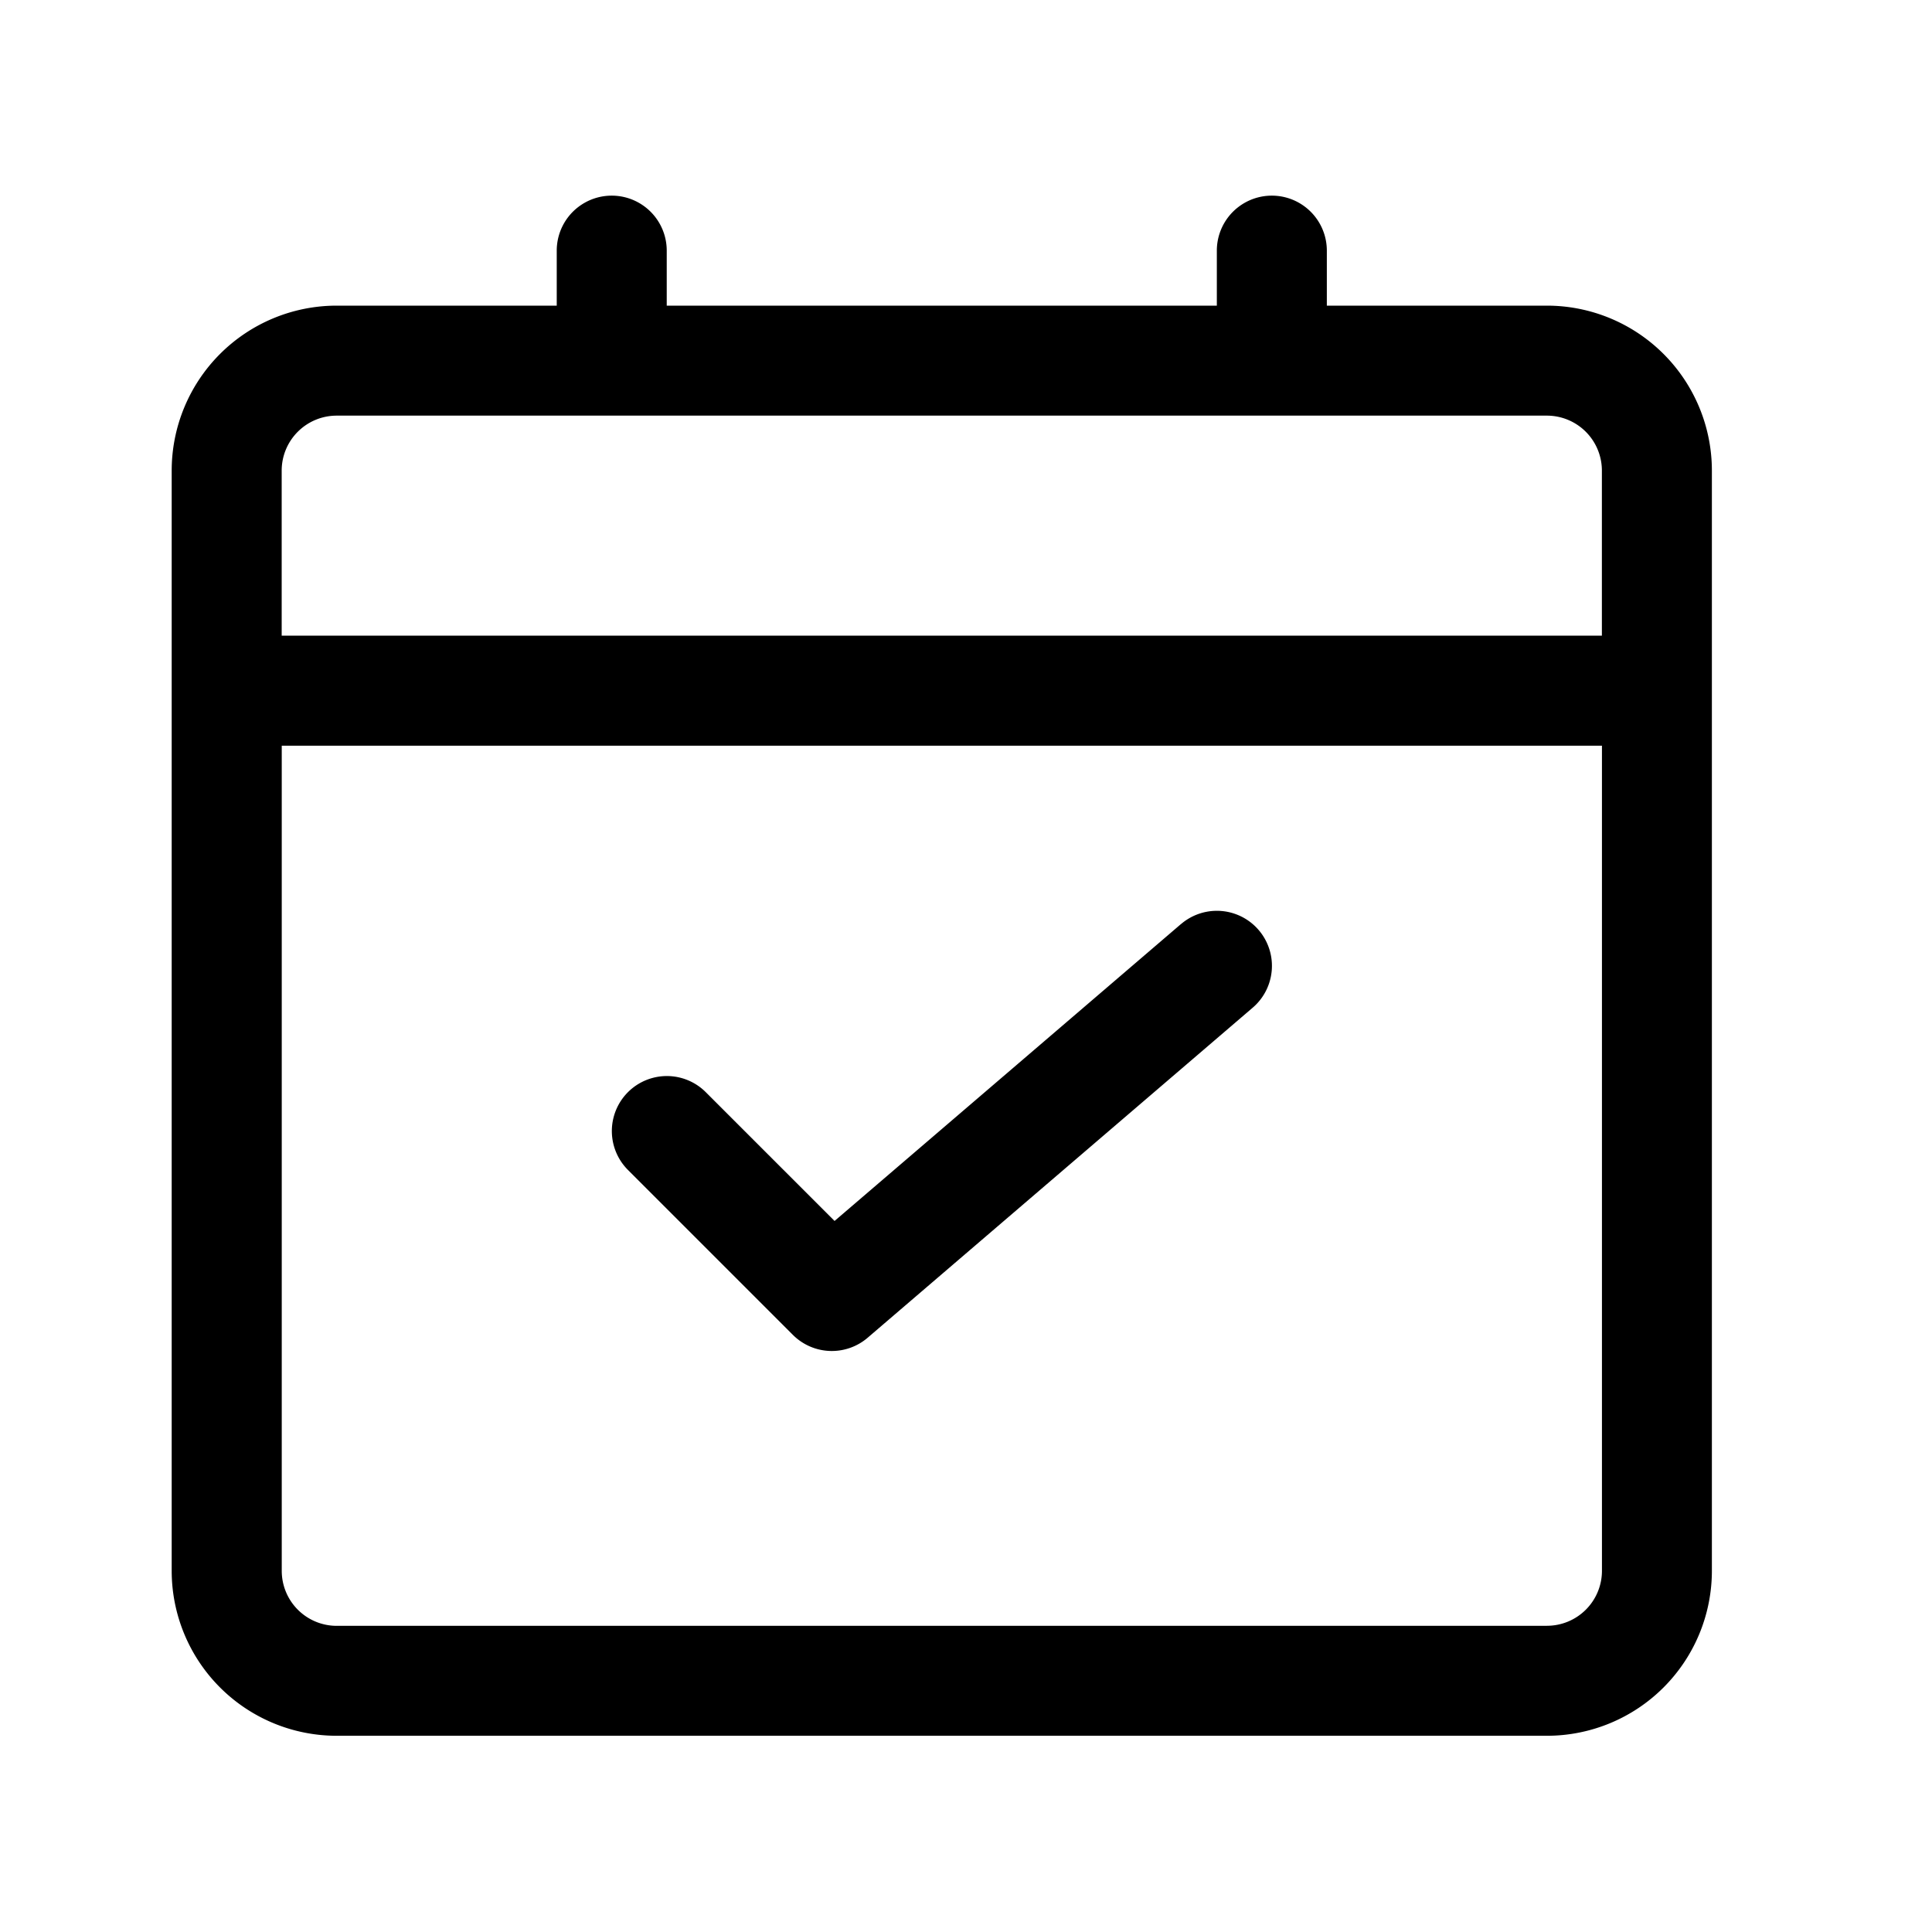
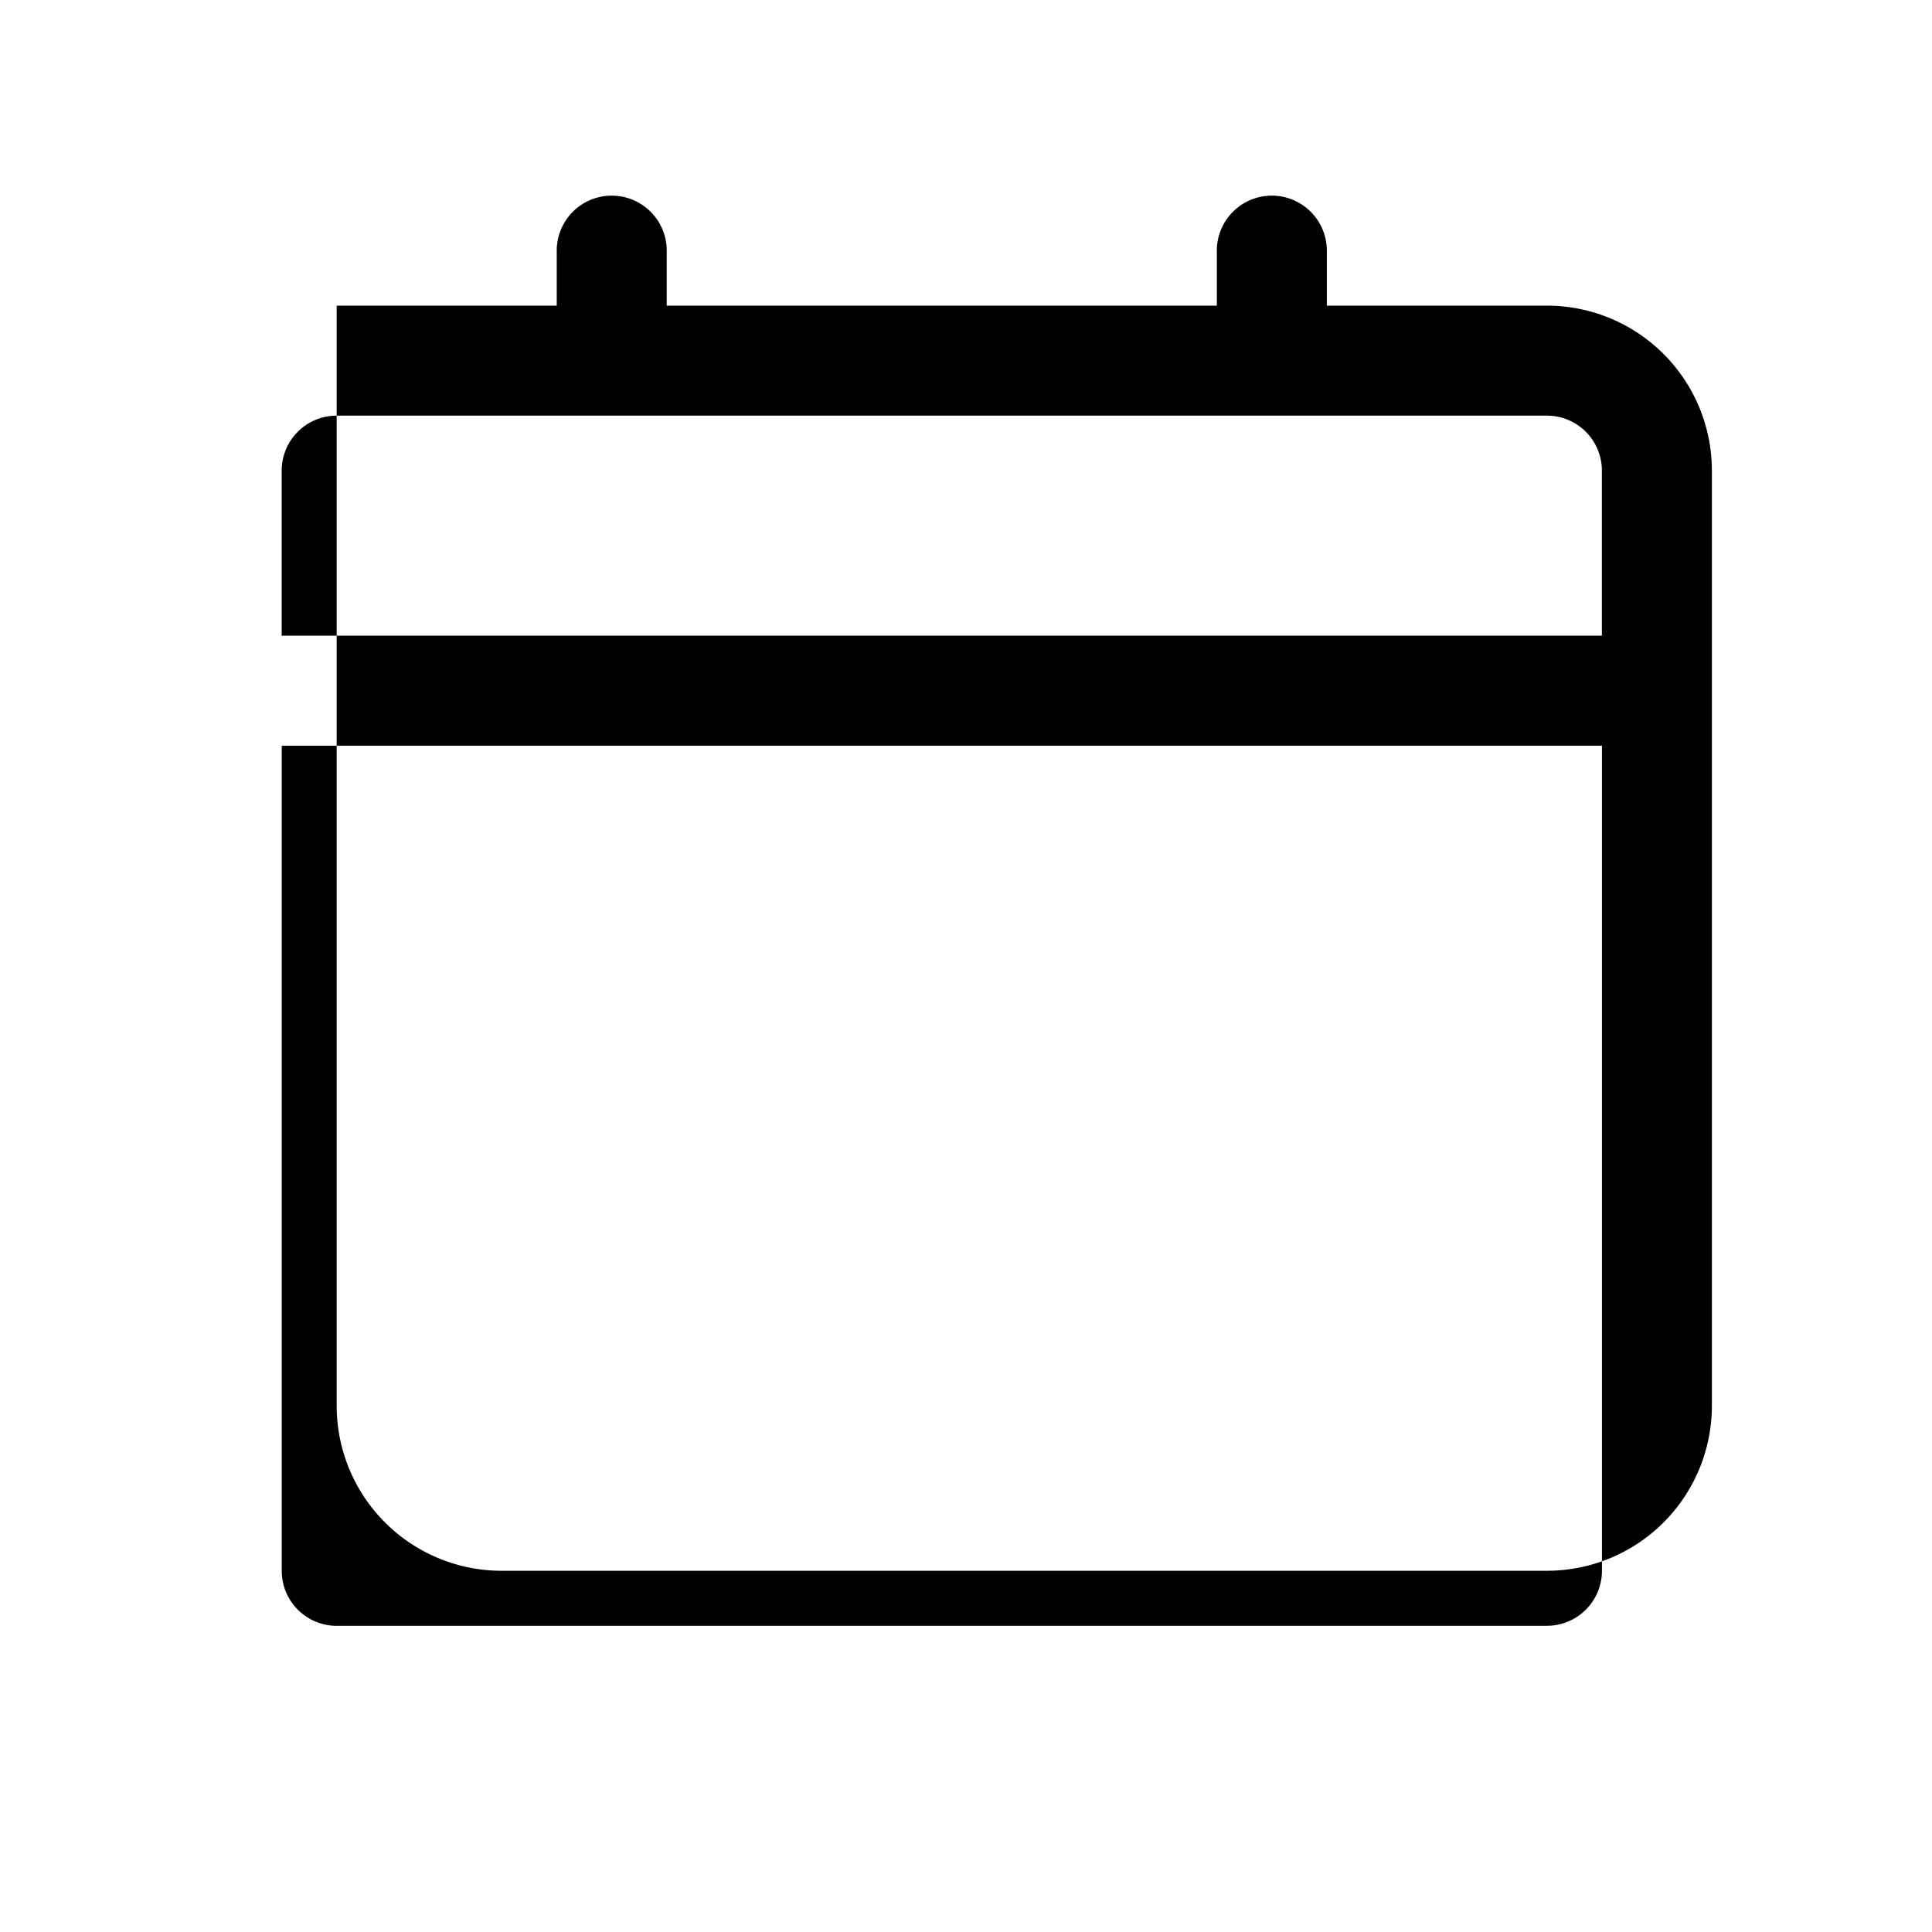
<svg xmlns="http://www.w3.org/2000/svg" width="30" height="30" viewBox="0 0 30 30">
-   <path data-name="사각형 47" style="fill:transparent" d="M0 0h30v30H0z" />
  <g data-name="그룹 76">
-     <path data-name="패스 83" d="M24.02 4.746h-3.417v-.854a.854.854 0 1 0-1.708 0v.854h-8.542v-.854a.854.854 0 1 0-1.708 0v.854H5.228a2.562 2.562 0 0 0-2.562 2.562v17.083a2.562 2.562 0 0 0 2.562 2.562H24.02a2.562 2.562 0 0 0 2.562-2.562V7.308a2.562 2.562 0 0 0-2.562-2.562zM5.228 6.454H24.02a.854.854 0 0 1 .854.854V9.87h-20.5V7.308a.854.854 0 0 1 .854-.854zM24.02 25.246H5.229a.854.854 0 0 1-.854-.854V11.579h20.5v12.812a.854.854 0 0 1-.854.854z" />
-     <path data-name="패스 84" d="m18.34 14.347-5.381 4.612-2-2a.854.854 0 0 0-1.208 1.208l2.562 2.562a.855.855 0 0 0 1.159.044l5.979-5.125a.855.855 0 1 0-1.111-1.3z" />
+     <path data-name="패스 83" d="M24.02 4.746h-3.417v-.854a.854.854 0 1 0-1.708 0v.854h-8.542v-.854a.854.854 0 1 0-1.708 0v.854H5.228v17.083a2.562 2.562 0 0 0 2.562 2.562H24.02a2.562 2.562 0 0 0 2.562-2.562V7.308a2.562 2.562 0 0 0-2.562-2.562zM5.228 6.454H24.02a.854.854 0 0 1 .854.854V9.87h-20.5V7.308a.854.854 0 0 1 .854-.854zM24.02 25.246H5.229a.854.854 0 0 1-.854-.854V11.579h20.5v12.812a.854.854 0 0 1-.854.854z" />
  </g>
</svg>